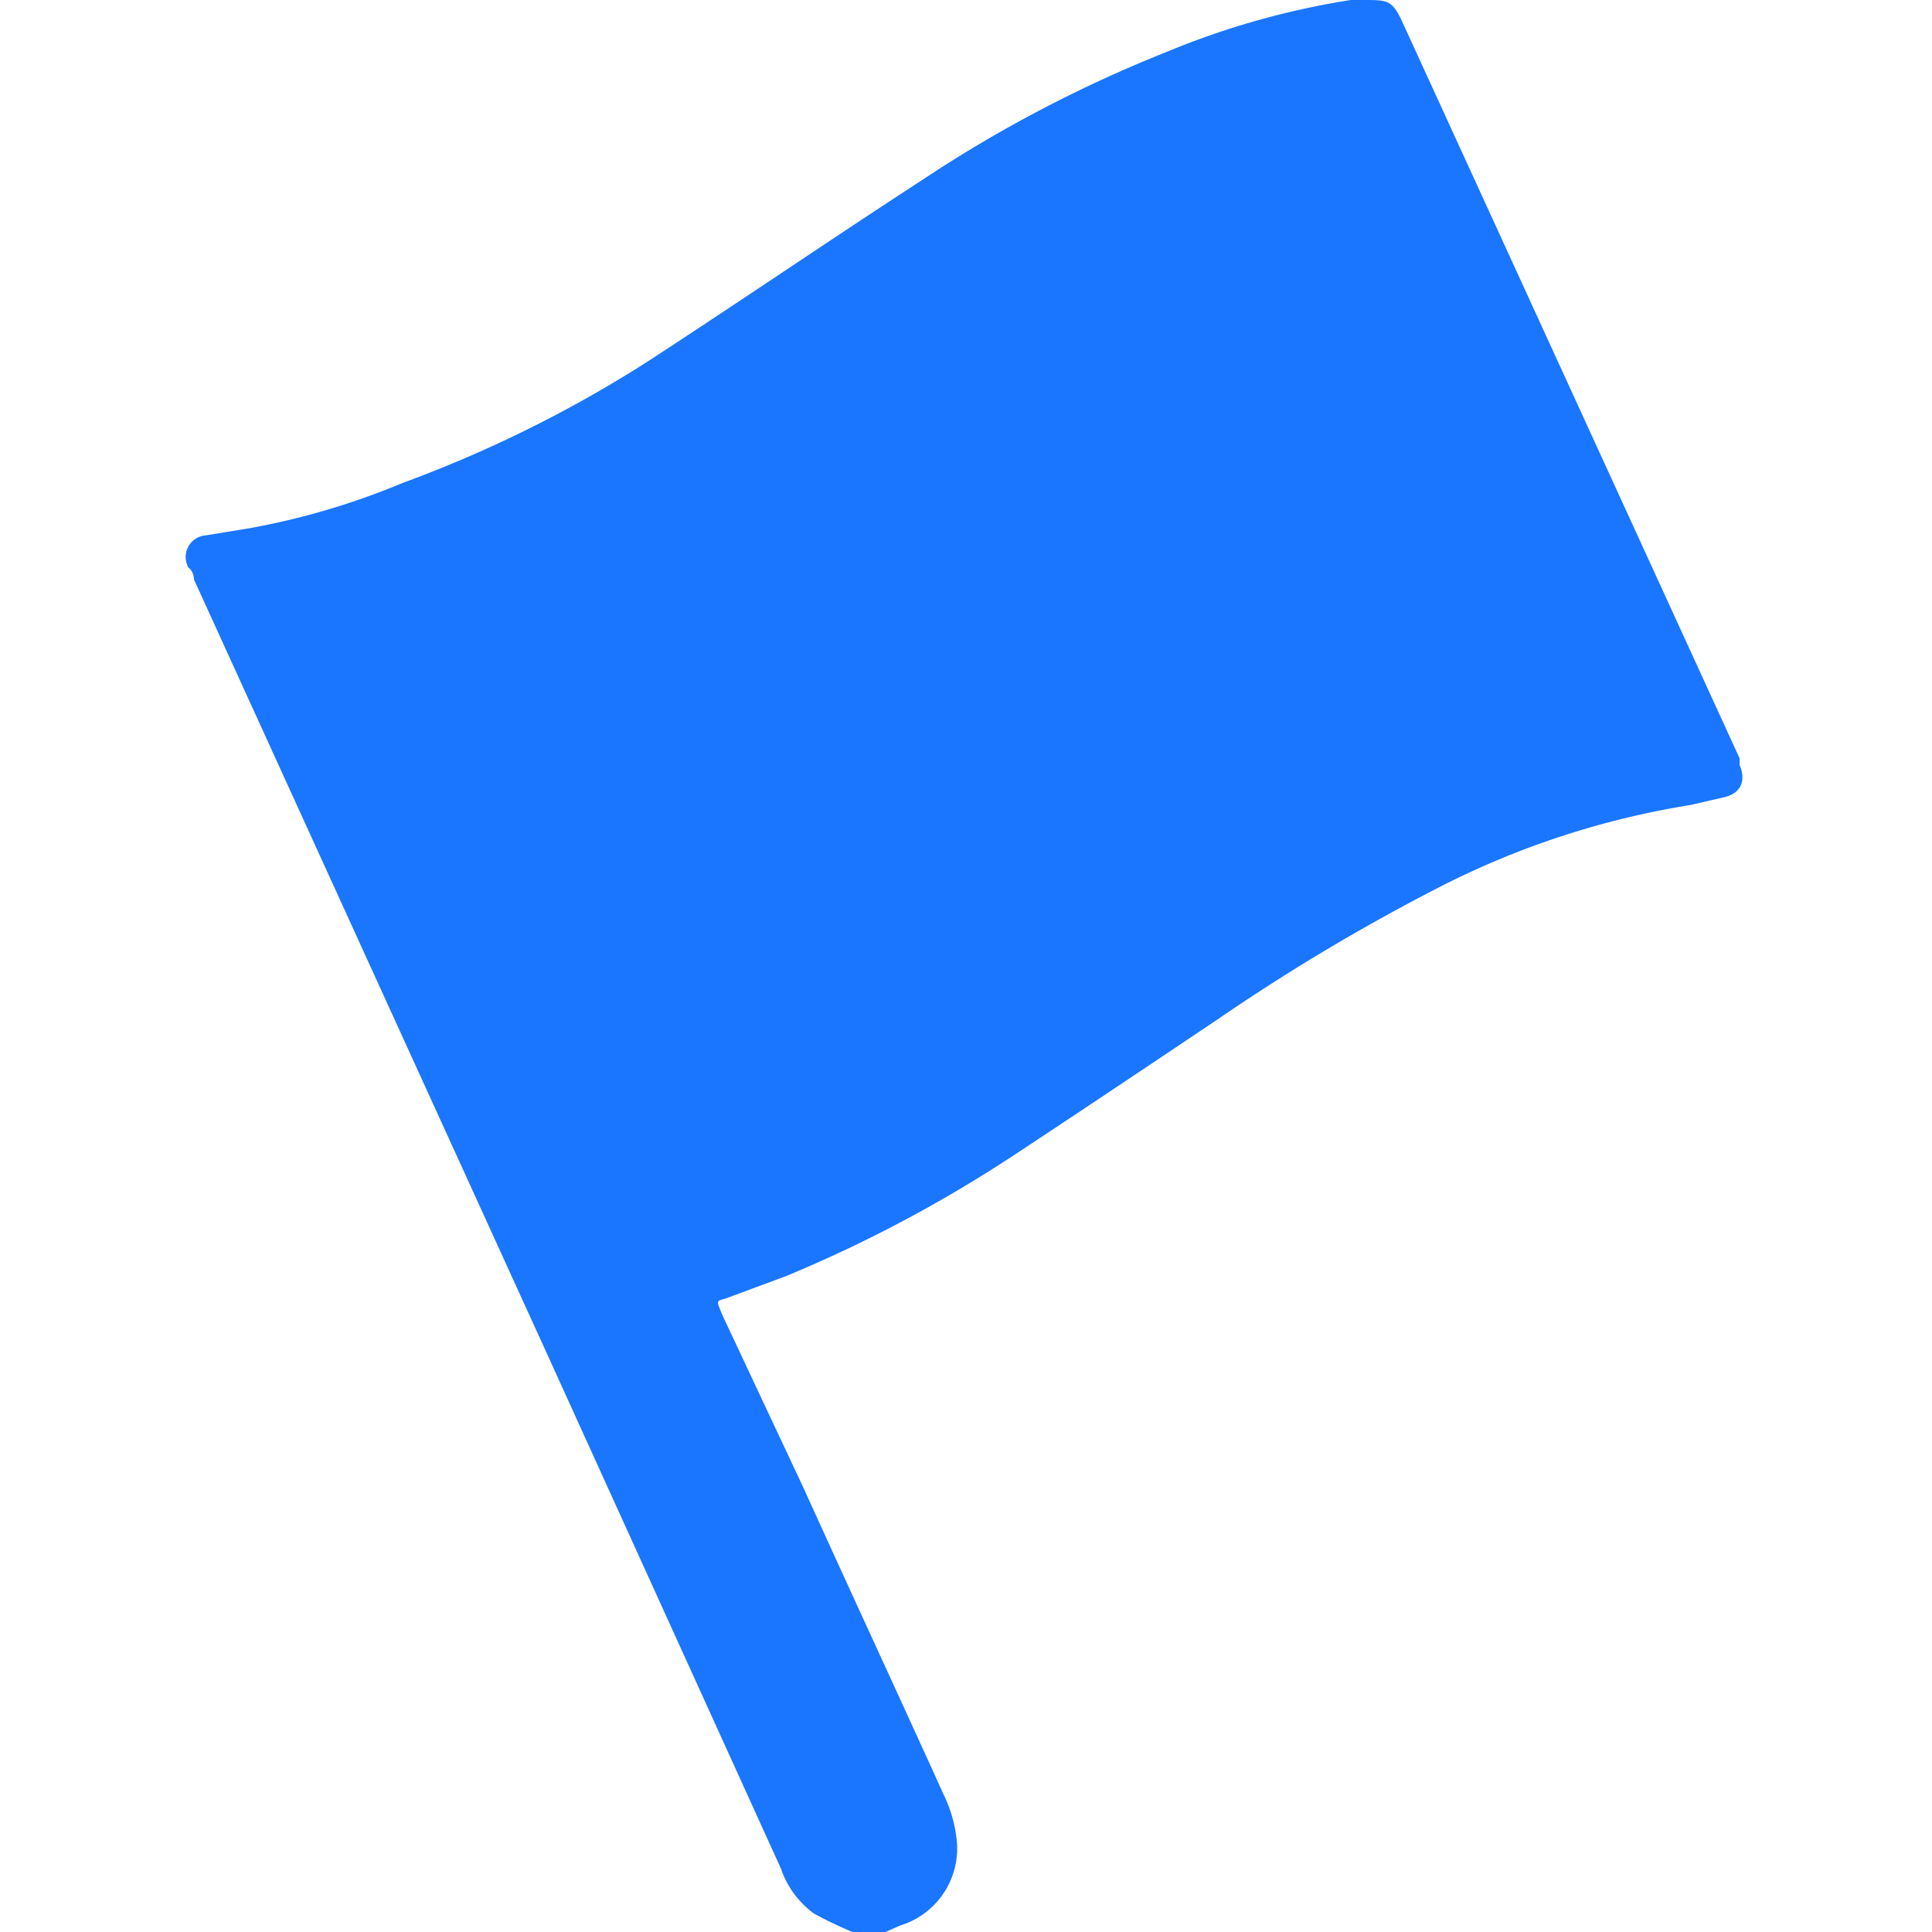
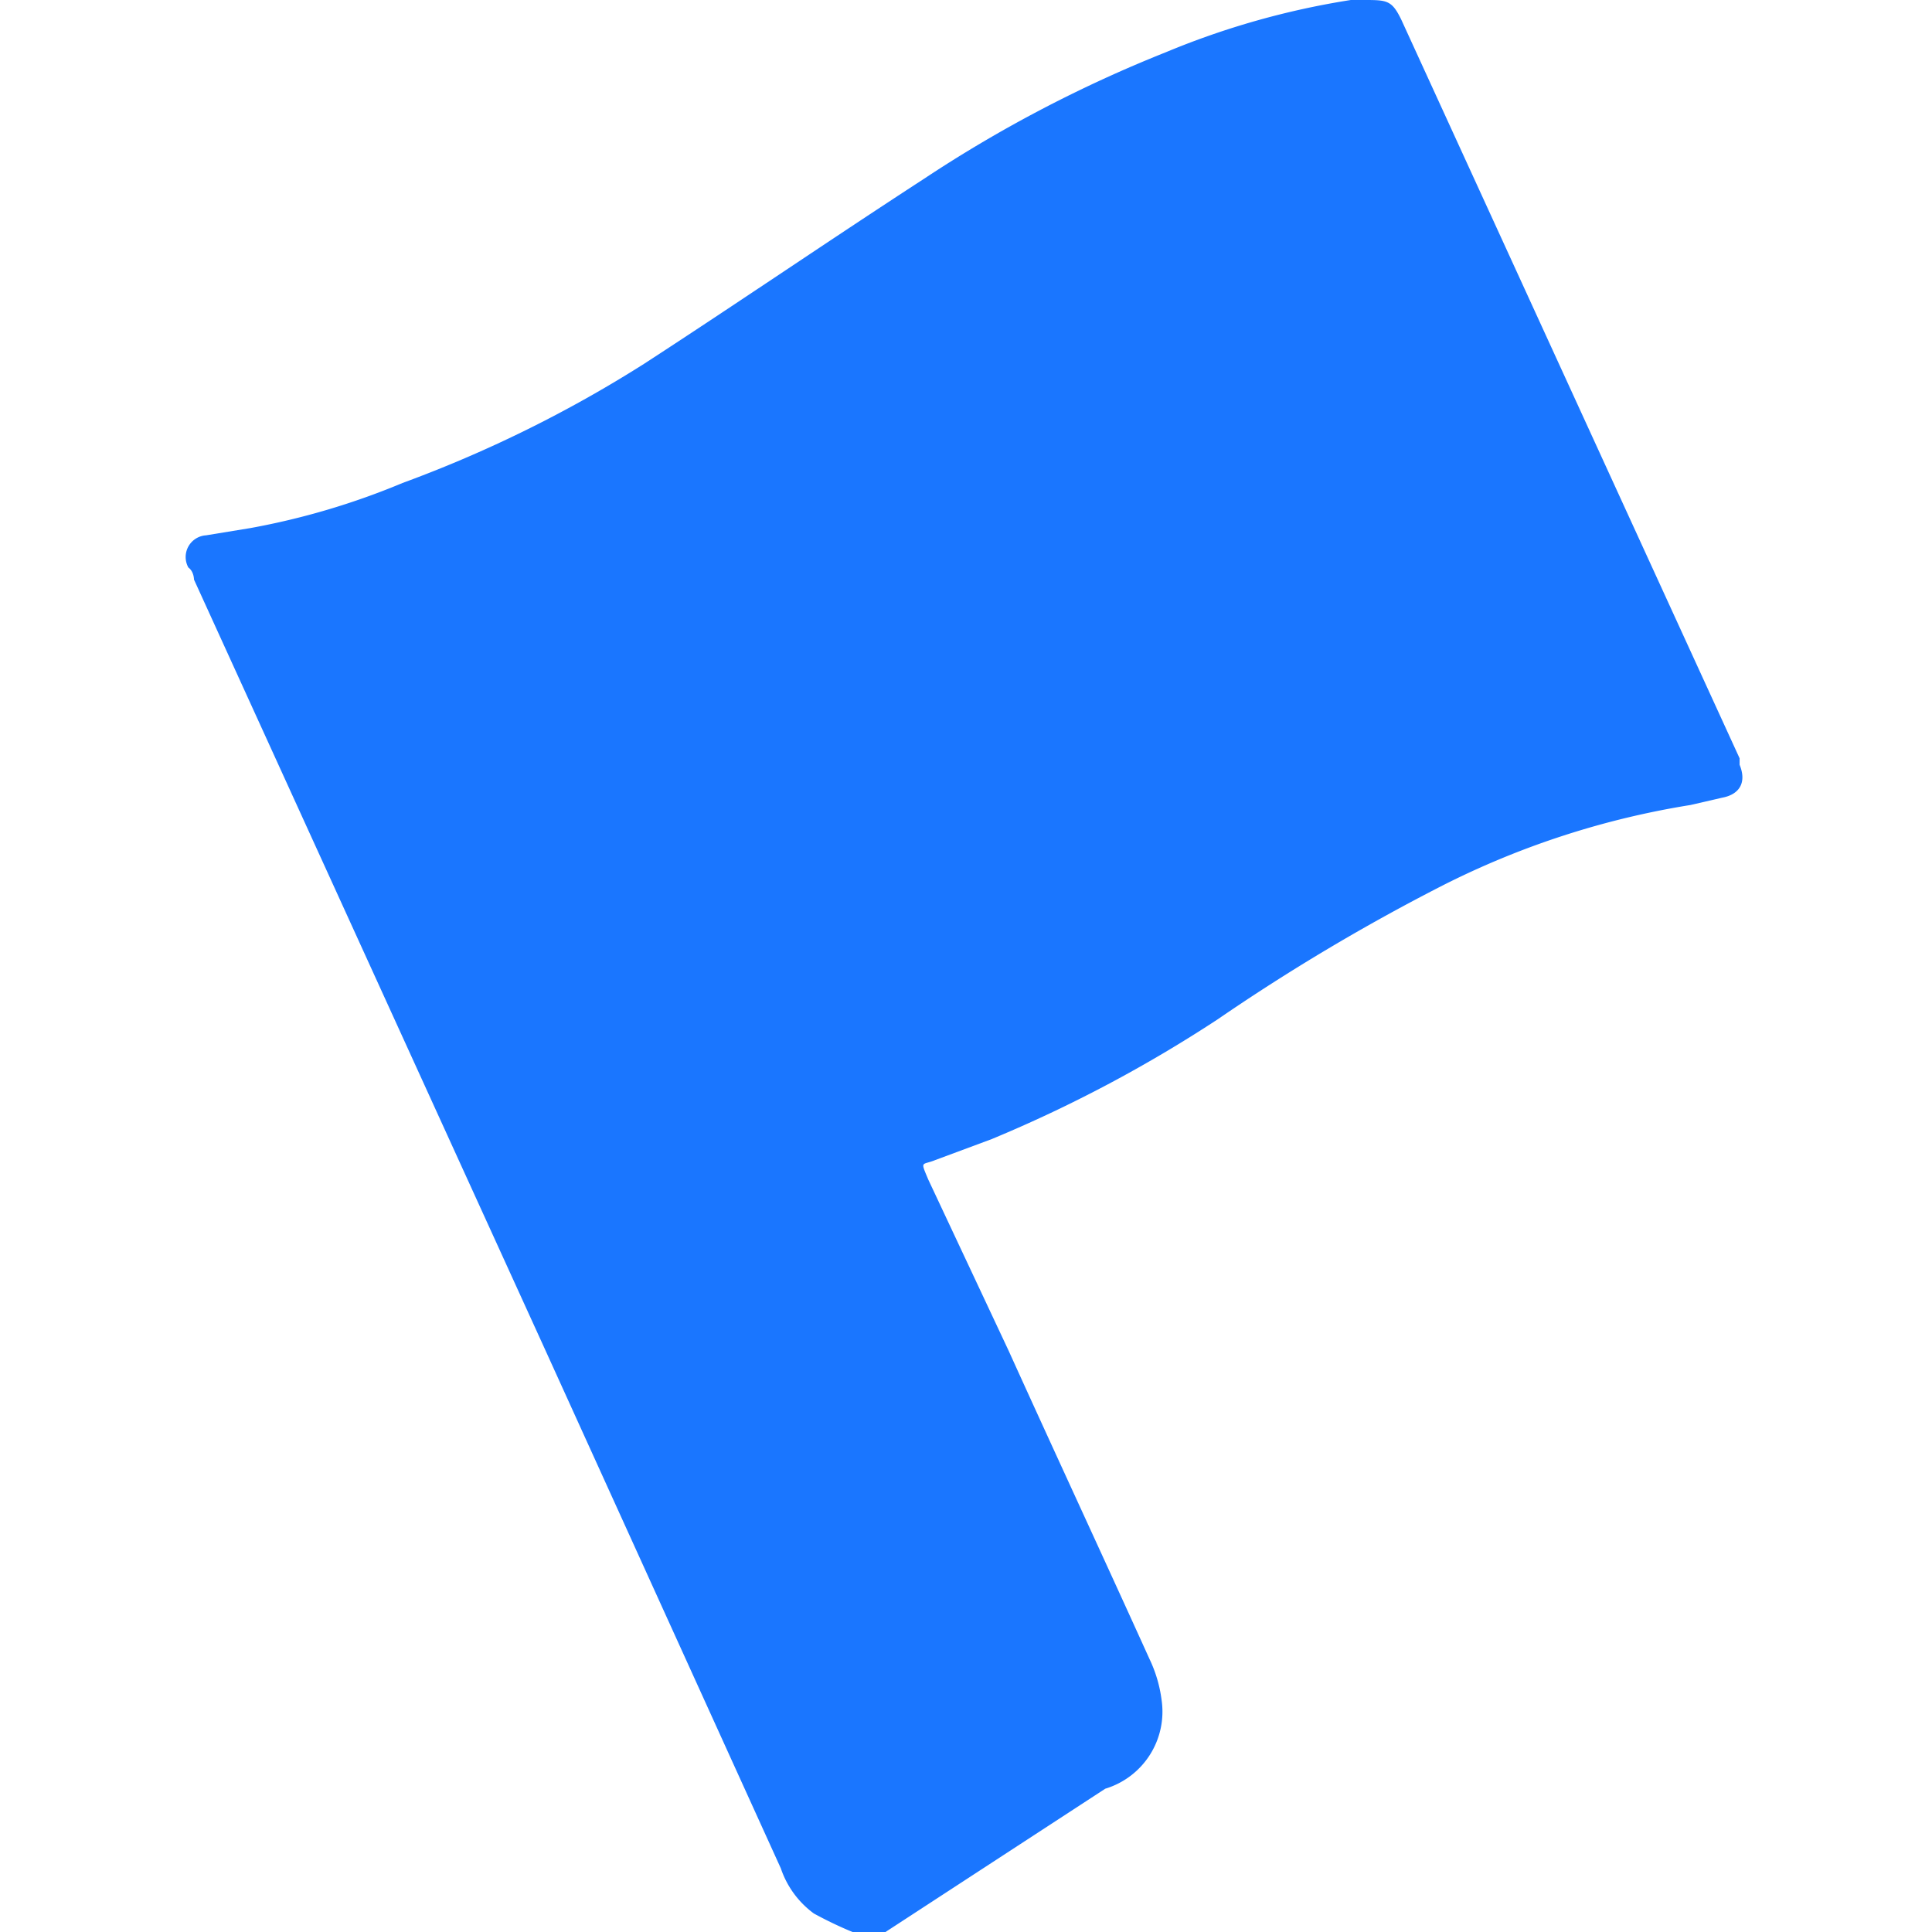
<svg xmlns="http://www.w3.org/2000/svg" id="Слой_1" data-name="Слой 1" width="24" height="24" viewBox="0 0 24 24">
  <defs>
    <style>.cls-1{fill:#1a76ff;}</style>
  </defs>
  <title>2138</title>
-   <path class="cls-1" d="M10.59,24a4.88,4.88,0,0,1-.48-.23,1.15,1.15,0,0,1-.41-.56L6.76,16.74,2.41,7.2s0-.1-.07-.15a.27.27,0,0,1,.22-.4l.55-.09A9.13,9.13,0,0,0,5,6,15.72,15.72,0,0,0,8,4.52c1.17-.76,2.31-1.54,3.48-2.3a16.45,16.45,0,0,1,3-1.57A10,10,0,0,1,16.78,0l.16,0c.29,0,.35,0,.47.25l4.2,9.17,0,.08c.09.22,0,.37-.22.41L21,10a10.48,10.48,0,0,0-3.08,1,25.24,25.24,0,0,0-2.79,1.66c-.85.57-1.7,1.14-2.55,1.7a16.94,16.94,0,0,1-2.81,1.49l-.7.26c-.17.07-.19,0-.09.24l1,2.13c.58,1.28,1.17,2.55,1.75,3.83a1.67,1.67,0,0,1,.15.51,1,1,0,0,1-.7,1.1L11,24Z" />
+   <path class="cls-1" d="M10.59,24a4.88,4.88,0,0,1-.48-.23,1.15,1.15,0,0,1-.41-.56L6.76,16.74,2.41,7.2s0-.1-.07-.15a.27.27,0,0,1,.22-.4l.55-.09A9.13,9.13,0,0,0,5,6,15.72,15.72,0,0,0,8,4.52c1.17-.76,2.31-1.54,3.48-2.3a16.45,16.45,0,0,1,3-1.57A10,10,0,0,1,16.78,0l.16,0c.29,0,.35,0,.47.25l4.2,9.17,0,.08c.09.22,0,.37-.22.41L21,10a10.48,10.48,0,0,0-3.08,1,25.24,25.24,0,0,0-2.79,1.66a16.94,16.94,0,0,1-2.81,1.49l-.7.26c-.17.07-.19,0-.09.24l1,2.13c.58,1.28,1.17,2.55,1.75,3.83a1.67,1.67,0,0,1,.15.51,1,1,0,0,1-.7,1.1L11,24Z" />
</svg>